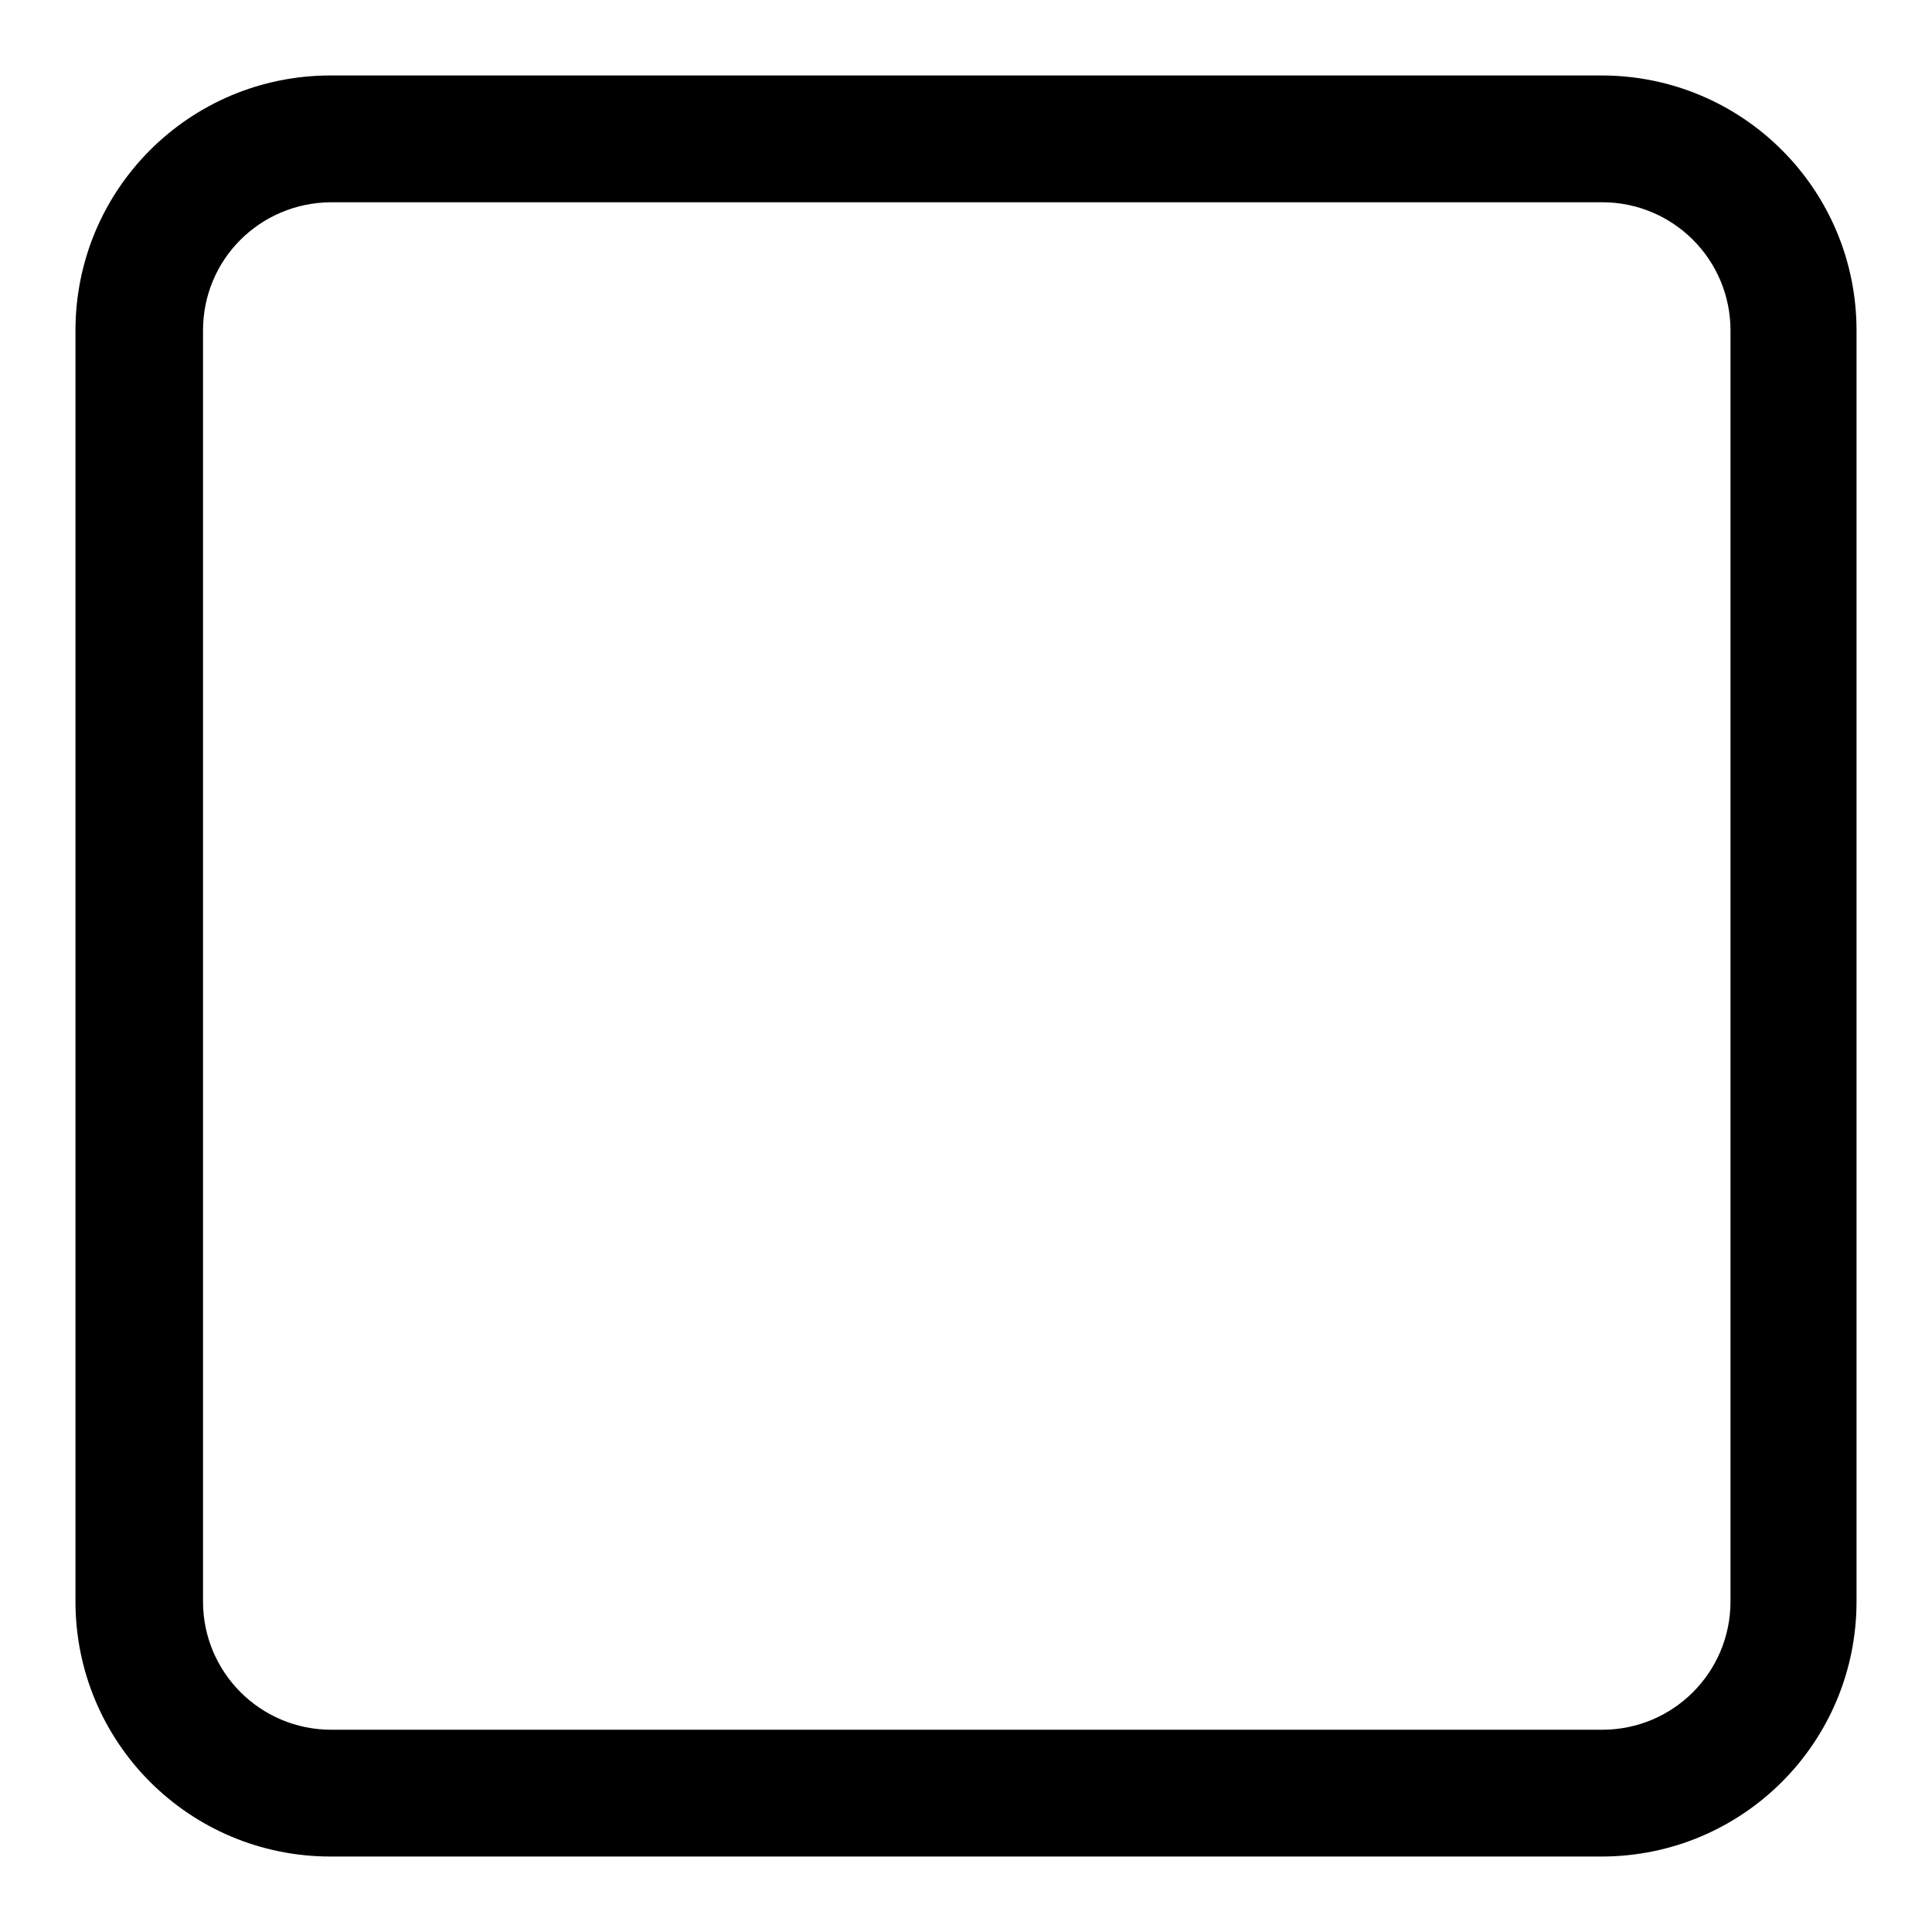
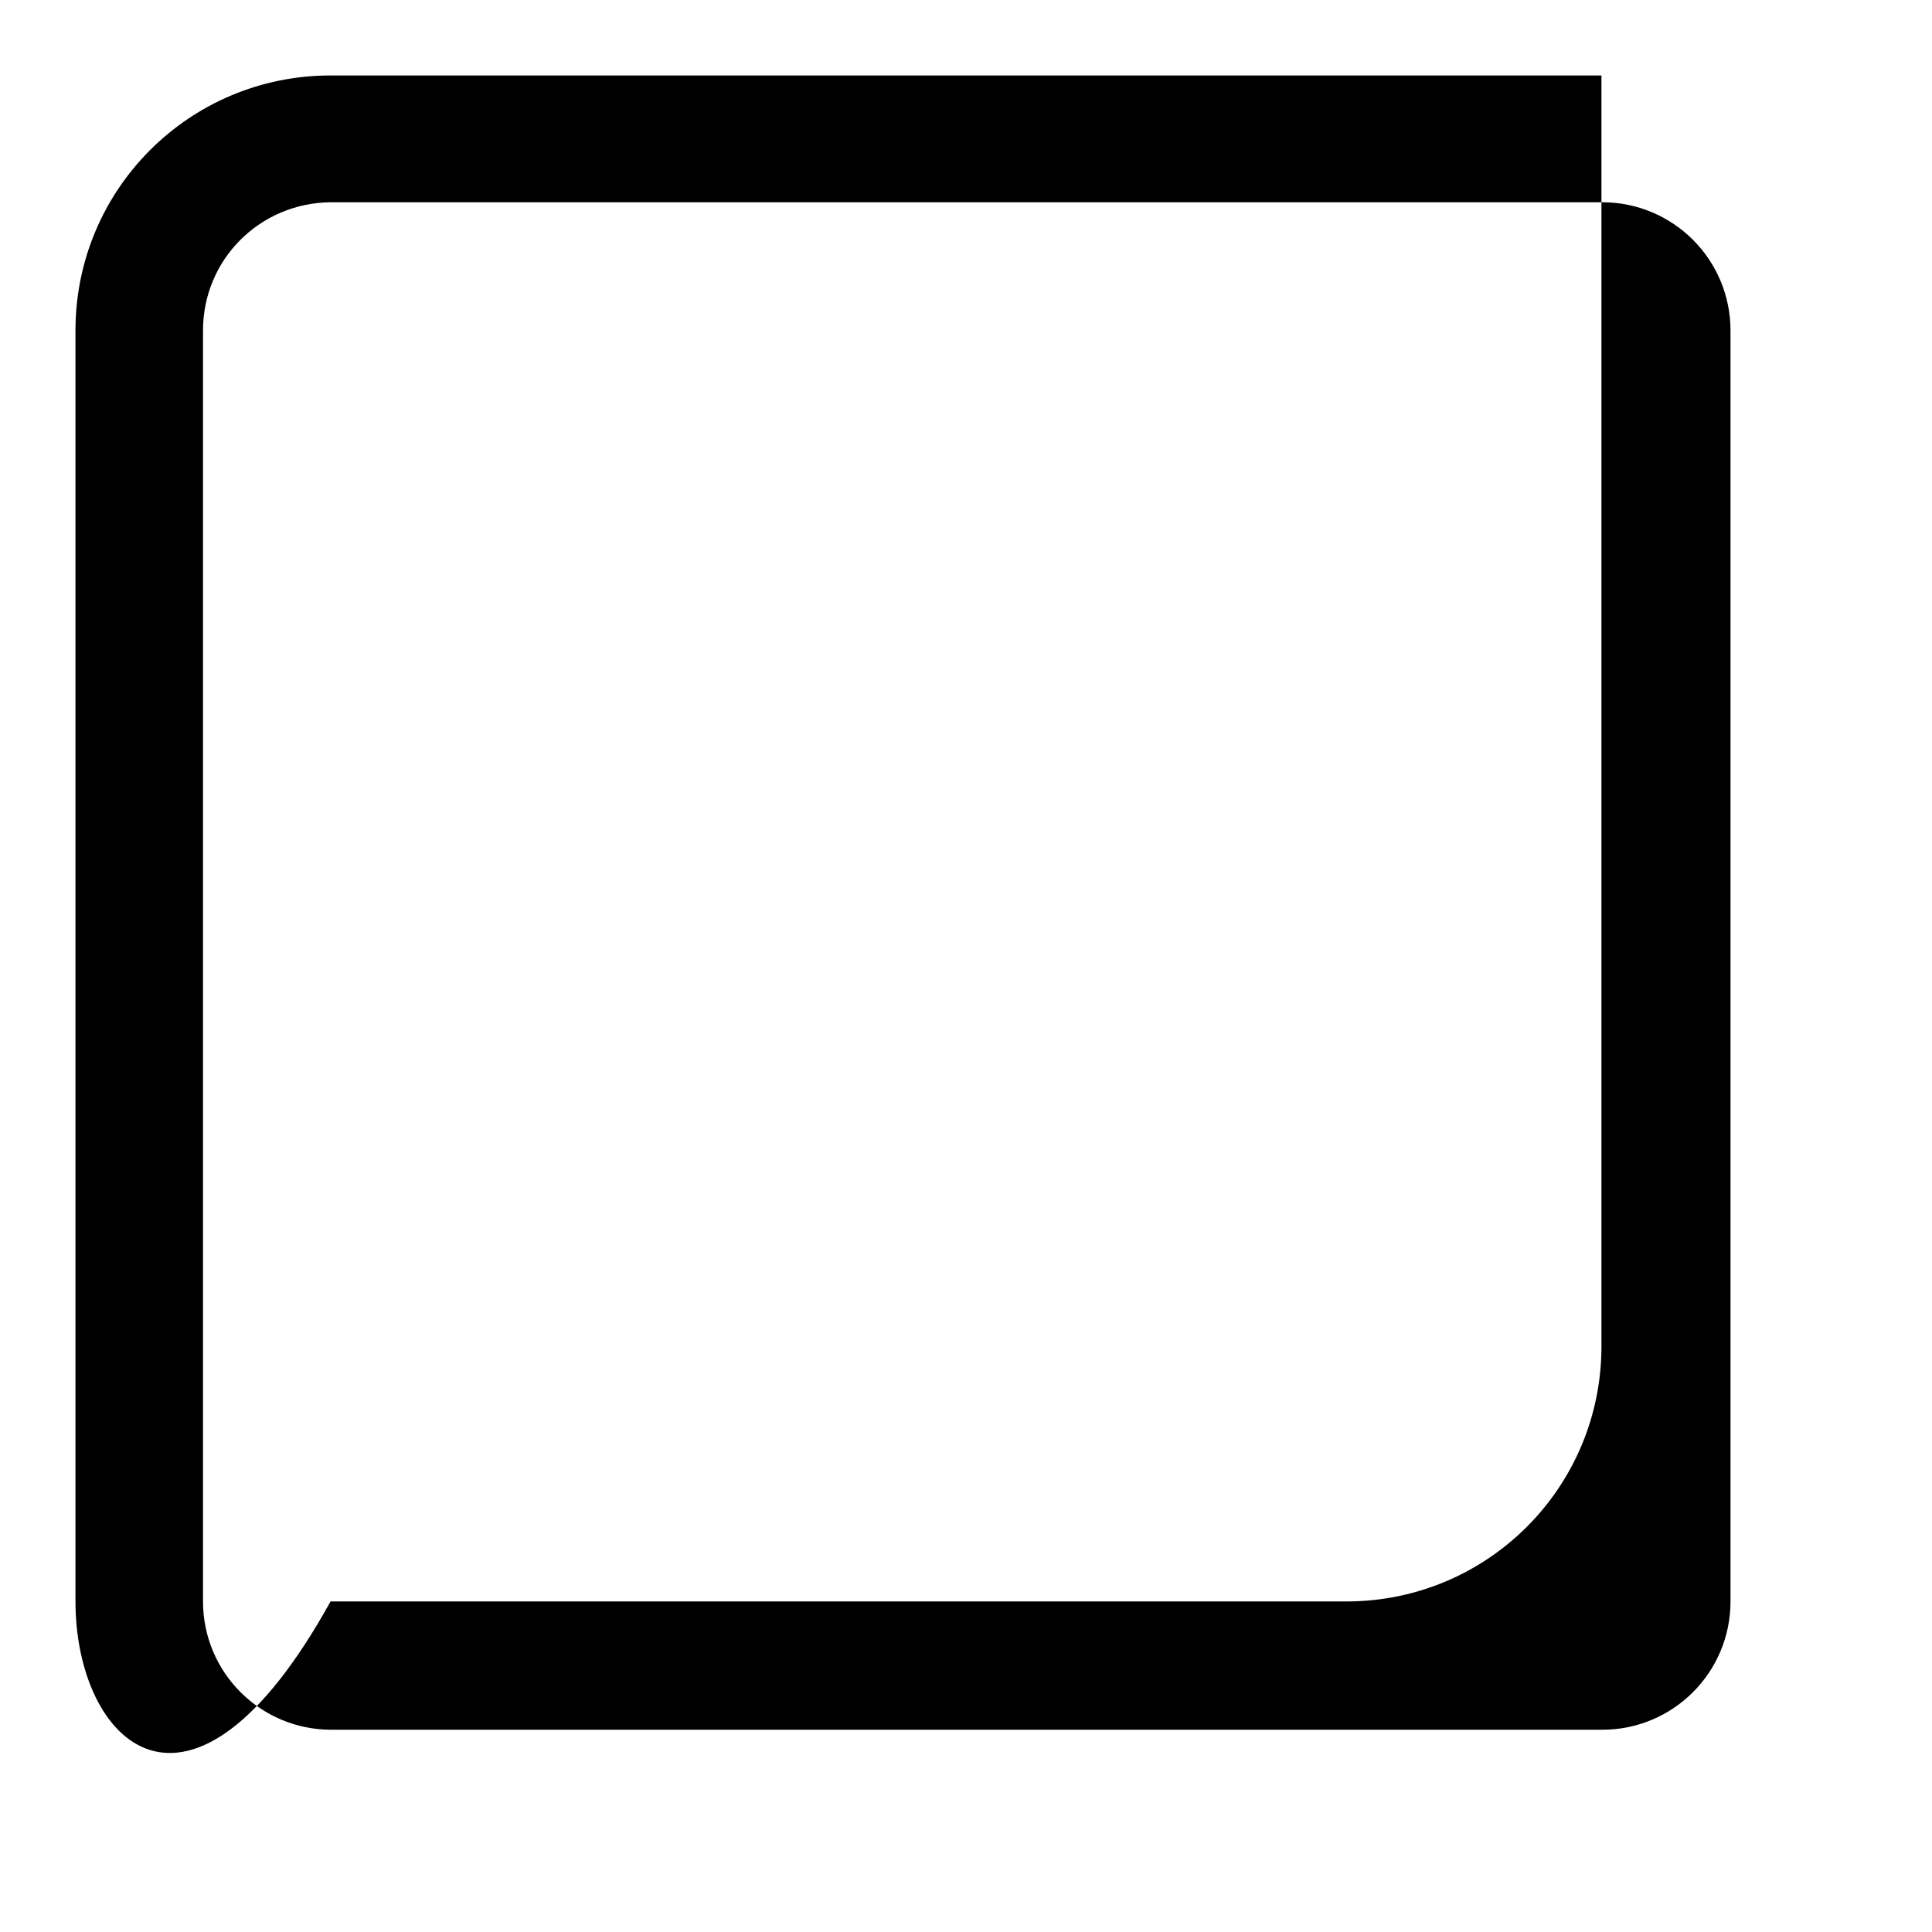
<svg xmlns="http://www.w3.org/2000/svg" version="1.1" x="0px" y="0px" viewBox="0 0 256 256" enable-background="new 0 0 256 256" xml:space="preserve">
  <g>
-     <path fill="#000000" d="M26.9,43.8v168.4c0,9.4,7.6,17,17,17h168.4c9.4,0,17-7.6,17-17V43.8c0-9.4-7.6-17-17-17H43.8 C34.4,26.9,26.9,34.4,26.9,43.8z M10,43.8C10,25.1,25.1,10,43.8,10h168.4c18.7,0,33.8,15.1,33.8,33.8v168.4 c0,18.7-15.1,33.8-33.8,33.8c0,0,0,0,0,0H43.8C25.1,246,10,230.9,10,212.2c0,0,0,0,0,0V43.8z" />
+     <path fill="#000000" d="M26.9,43.8v168.4c0,9.4,7.6,17,17,17h168.4c9.4,0,17-7.6,17-17V43.8c0-9.4-7.6-17-17-17H43.8 C34.4,26.9,26.9,34.4,26.9,43.8z M10,43.8C10,25.1,25.1,10,43.8,10h168.4v168.4 c0,18.7-15.1,33.8-33.8,33.8c0,0,0,0,0,0H43.8C25.1,246,10,230.9,10,212.2c0,0,0,0,0,0V43.8z" />
  </g>
</svg>